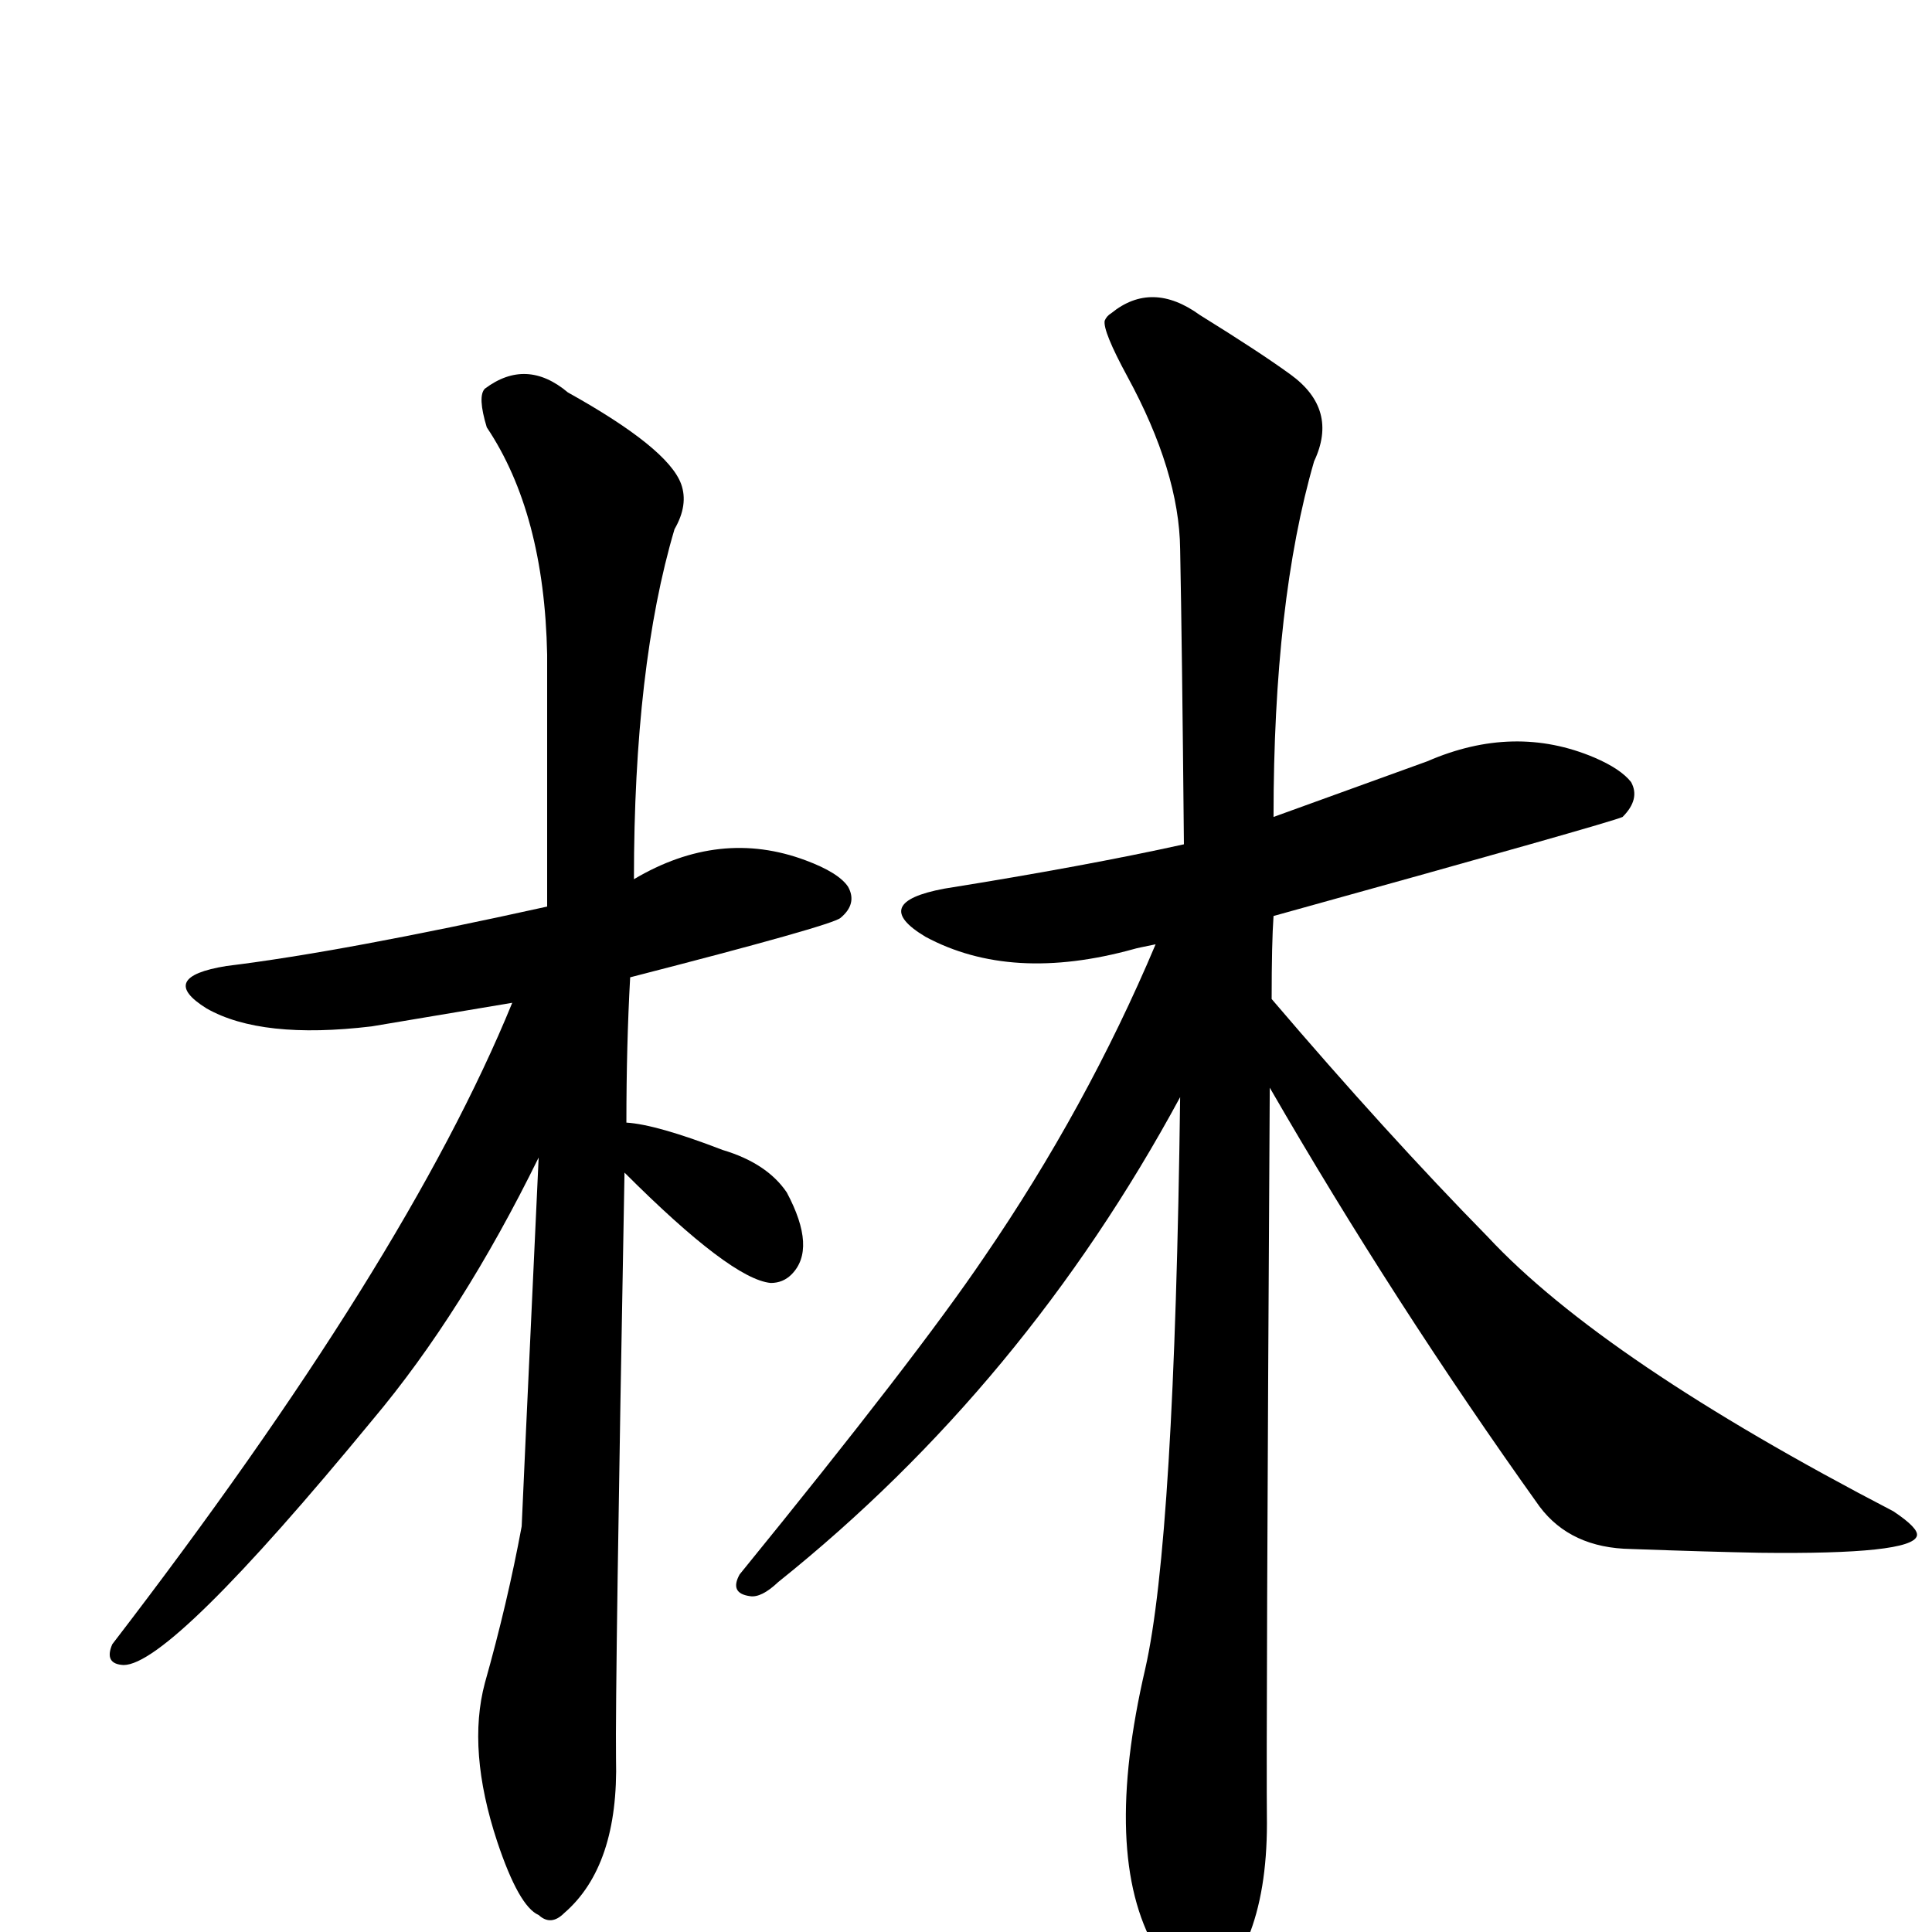
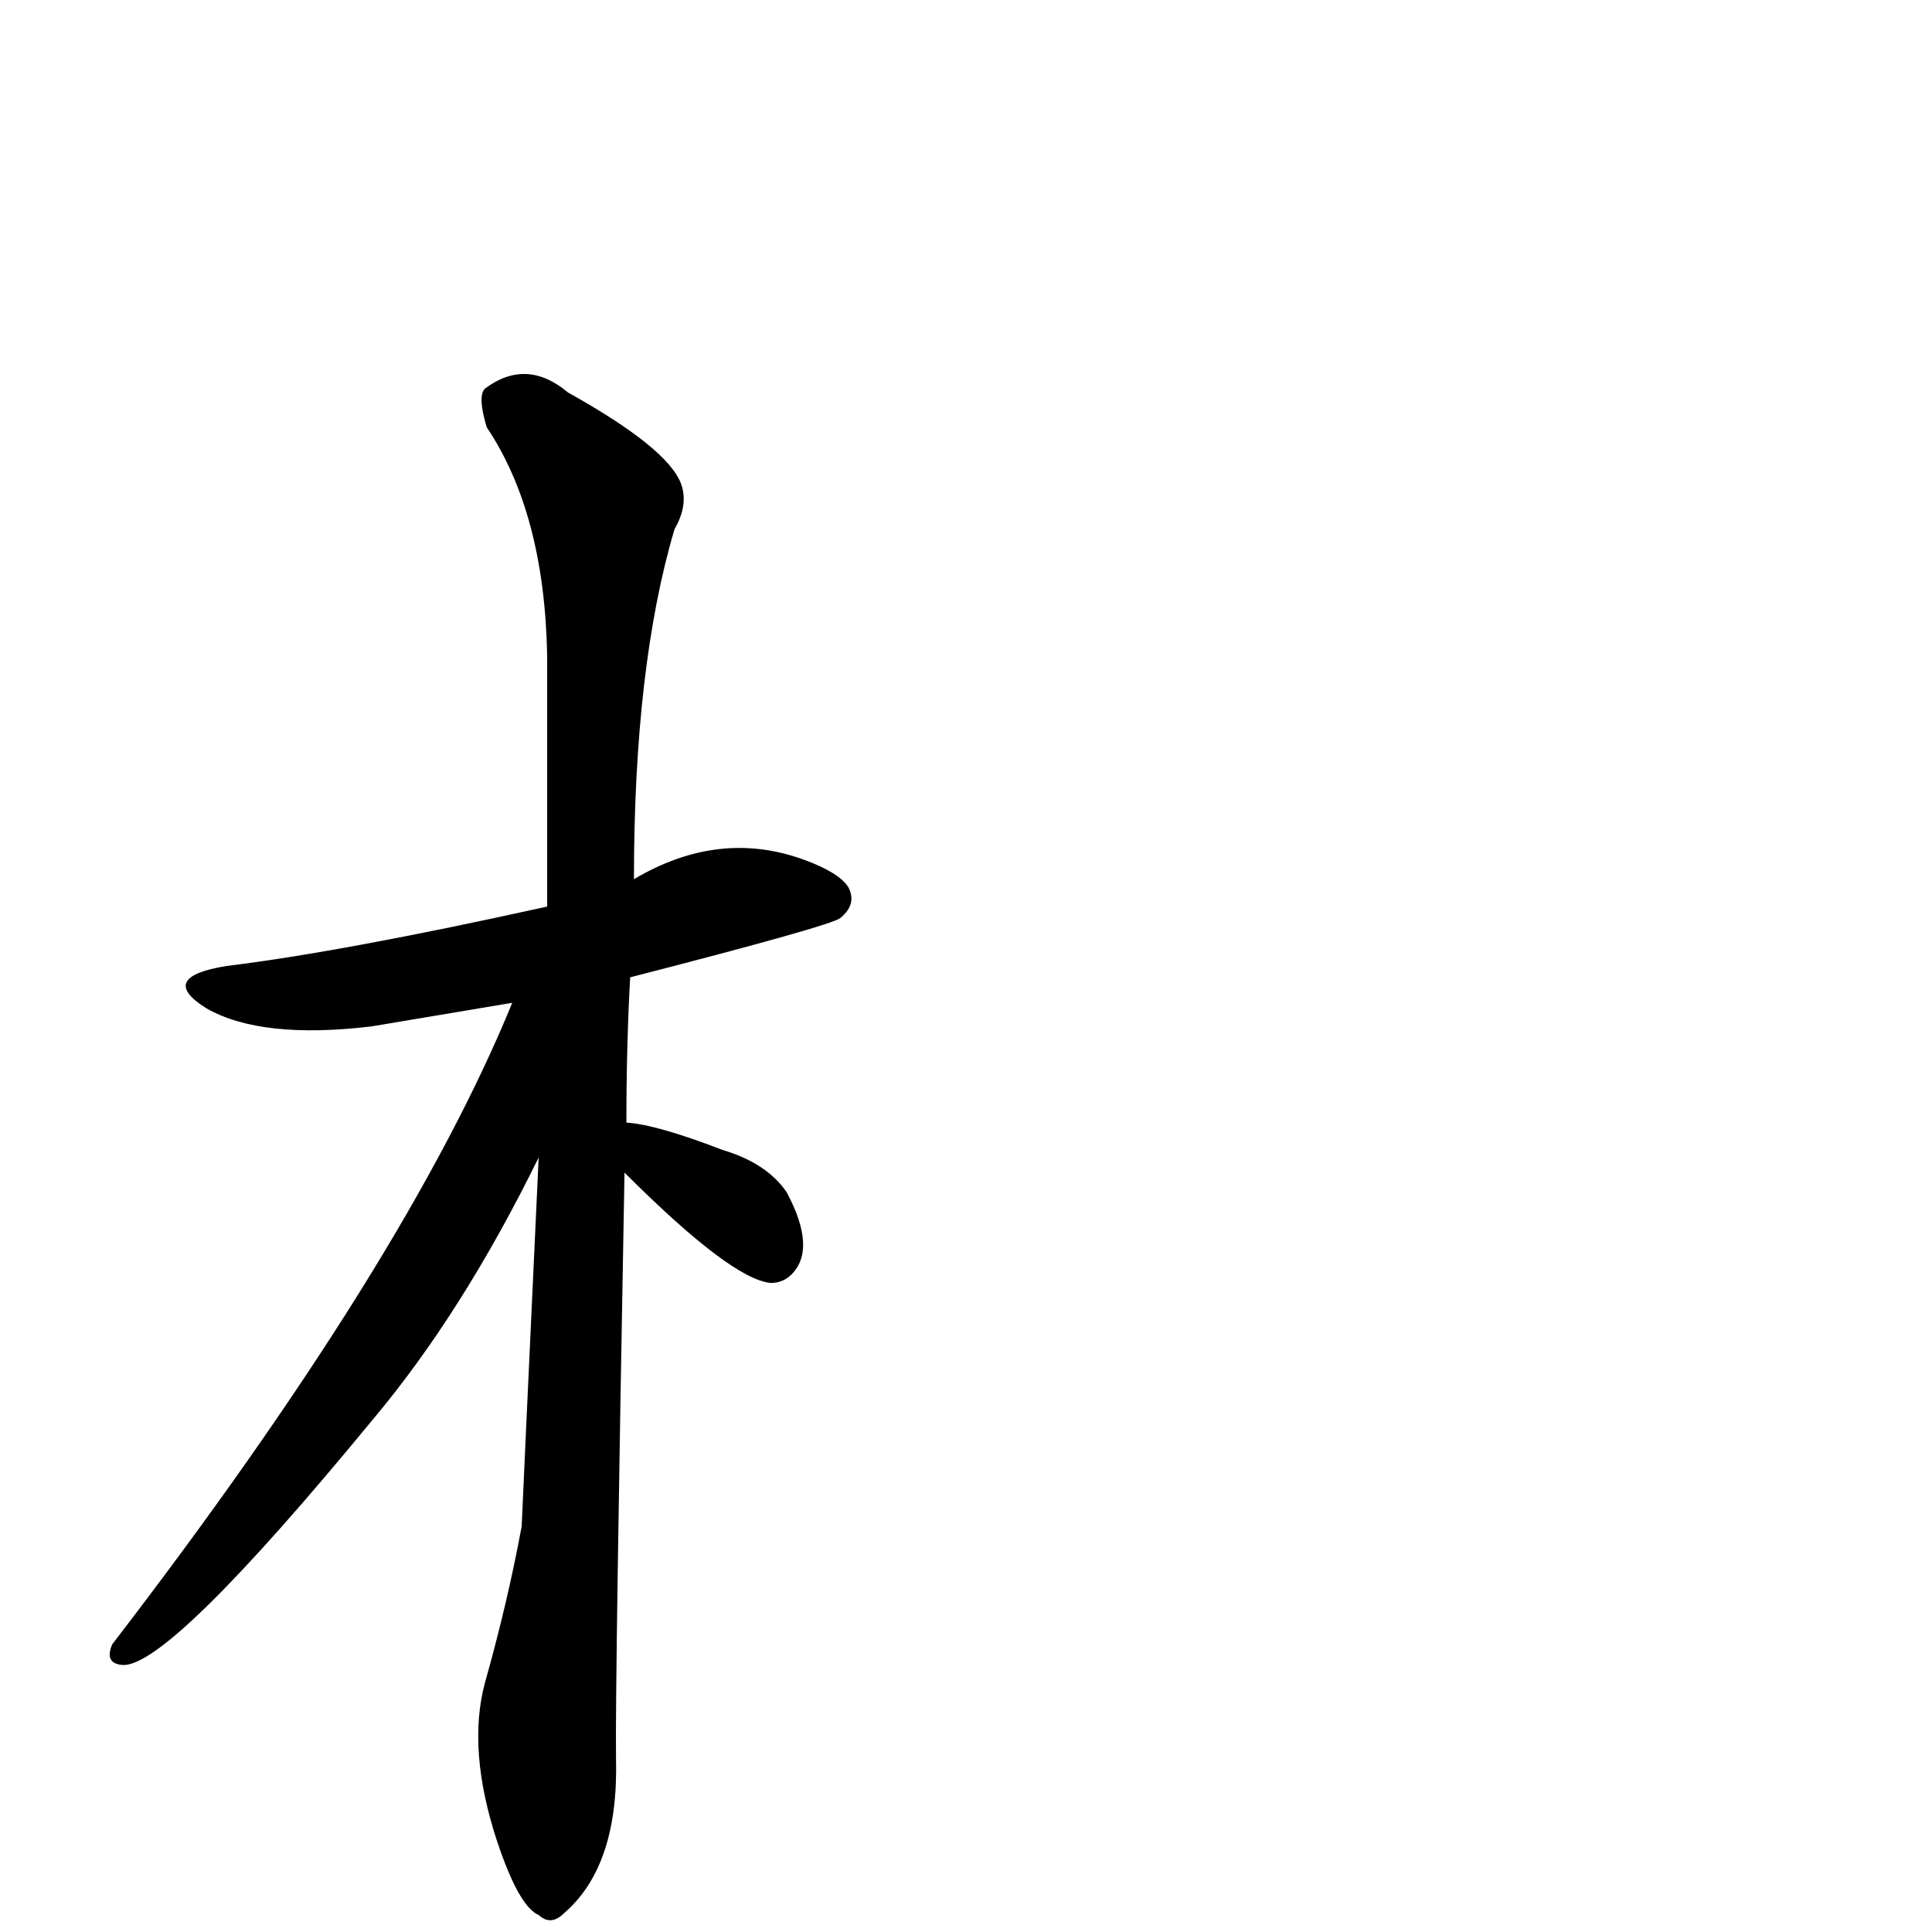
<svg xmlns="http://www.w3.org/2000/svg" version="1.1" width="100%" height="100%" viewBox="0 -410 2048 2048" id="uni6797.svg">
  <defs id="defs1" />
  <g id="g1">
    <path d="M 662,833 Q 652,1378 653,1454 Q 656,1568 598,1618 Q 584,1632 571,1620 Q 550,1611 527,1542 Q 495,1445 514,1374 Q 538,1289 553,1208 Q 553,1204 571,817 Q 490,982 395,1095 Q 181,1355 131,1355 Q 110,1354 119,1333 Q 431,927 543,653 L 394,678 Q 277,692 219,659 Q 166,626 240,614 Q 363,599 580,551 L 580,284 Q 577,134 516,43 Q 506,10 514,2 Q 558,-31 602,6 Q 708,65 722,103 Q 730,125 715,151 Q 672,296 672,522 Q 763,468 854,502 Q 889,515 899,530 Q 909,548 891,563 Q 882,571 668,626 Q 664,698 664,780 Q 696,782 766,809 Q 813,823 834,854 Q 866,914 839,941 Q 830,950 817,950 Q 775,946 662,833 z" id="U_6797_1" style="fill:currentColor" />
-     <path d="M 1346,743 Q 1342,1432 1343,1523 Q 1343,1595 1323,1644 Q 1281,1727 1255,1701 Q 1238,1694 1225,1656 Q 1168,1557 1214,1359 Q 1245,1223 1251,753 Q 1086,1058 825,1267 Q 807,1284 795,1282 Q 773,1279 784,1259 Q 972,1028 1043,923 Q 1152,764 1225,591 Q 1205,595 1202,596 Q 1072,632 981,583 Q 921,547 1001,532 Q 1151,508 1255,485 Q 1253,273 1251,172 Q 1250,90 1195,-11 Q 1169,-59 1171,-70 Q 1173,-75 1178,-78 Q 1221,-113 1272,-76 Q 1335,-37 1368,-13 Q 1419,24 1393,79 Q 1350,227 1350,456 L 1513,397 Q 1605,357 1690,393 Q 1718,405 1729,419 Q 1739,437 1720,456 Q 1707,462 1350,561 Q 1348,589 1348,649 Q 1470,792 1577,901 Q 1699,1032 2007,1192 Q 2034,1210 2032,1218 Q 2027,1238 1865,1236 Q 1812,1235 1729,1232 Q 1665,1231 1632,1187 Q 1477,970 1346,743 z" id="U_6797_2" style="fill:currentColor" />
  </g>
</svg>